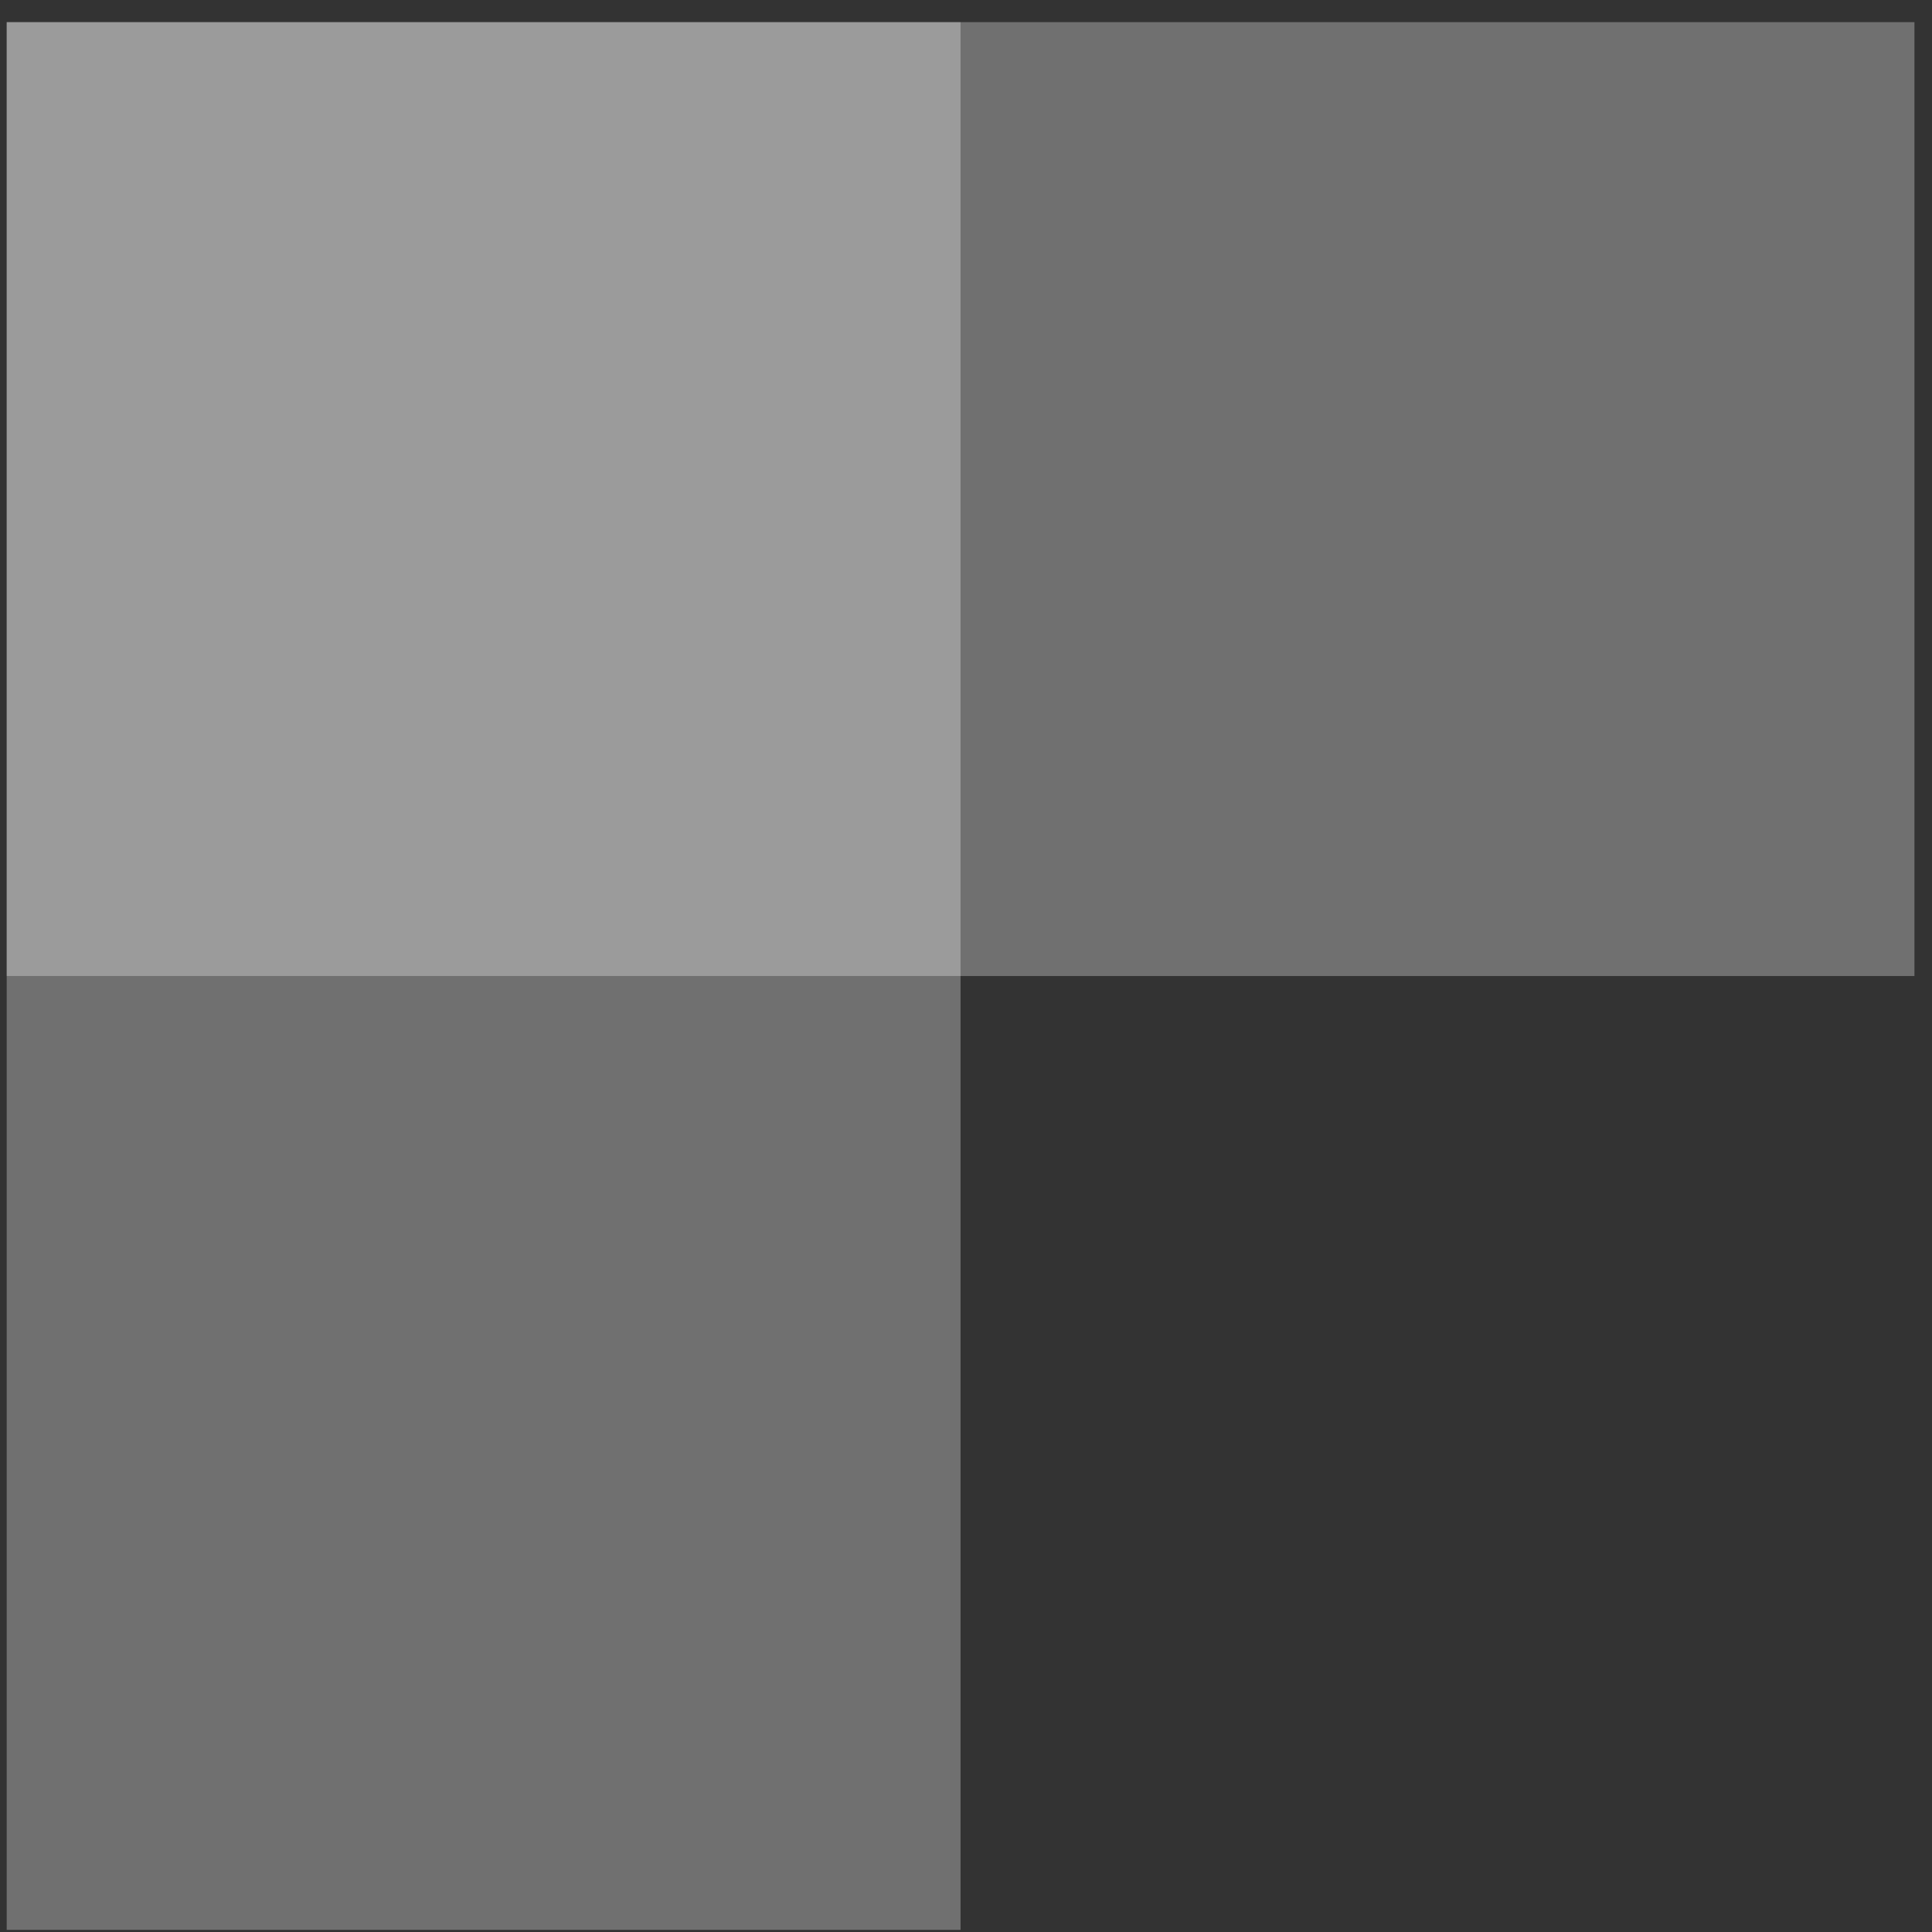
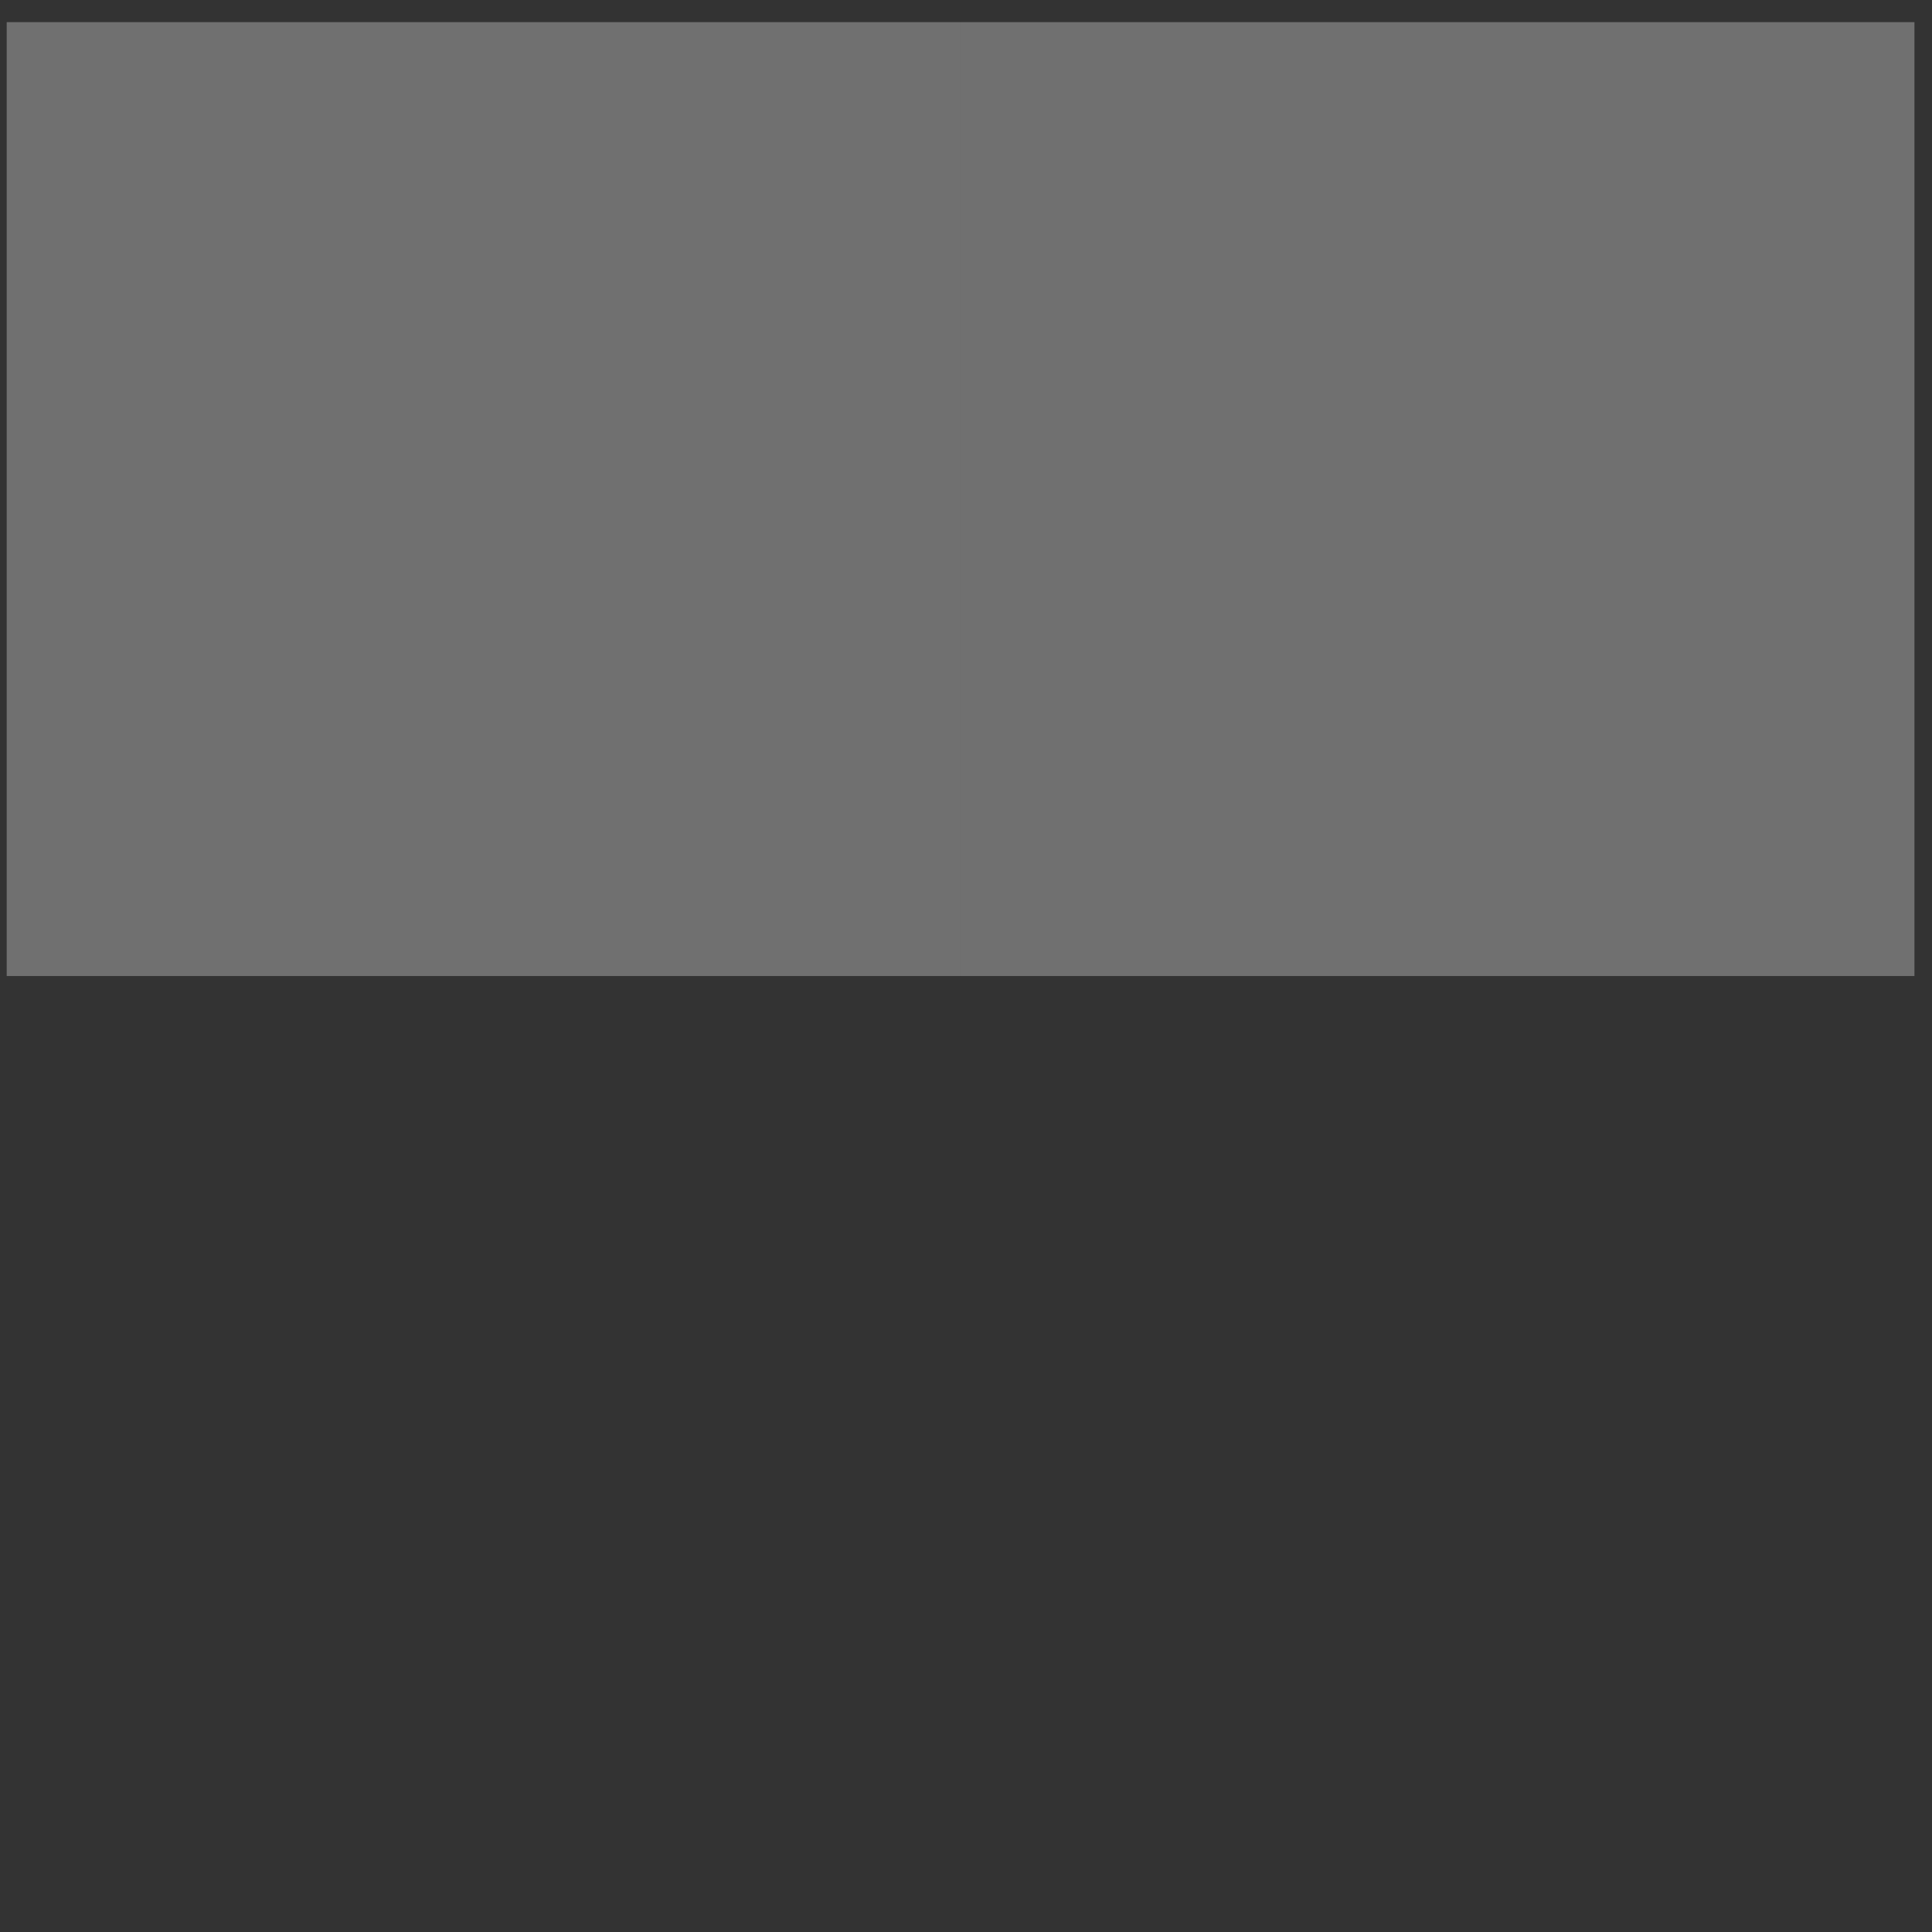
<svg xmlns="http://www.w3.org/2000/svg" width="81" height="81" viewBox="0 0 81 81" fill="none">
  <rect x="0" y="0" width="81" height="81" fill="#333333" stroke="none" />
-   <rect opacity="0.3" width="39.991" height="39.991" transform="matrix(1 0 0 -1 0.281 80.911)" fill="white" />
-   <rect opacity="0.3" width="39.991" height="39.991" transform="matrix(1 0 0 -1 0.281 40.92)" fill="white" />
  <rect opacity="0.3" width="39.991" height="39.991" transform="matrix(1 0 0 -1 40.273 40.92)" fill="white" />
  <rect opacity="0.3" width="39.991" height="39.991" transform="matrix(1 0 0 -1 0.281 40.92)" fill="white" />
</svg>